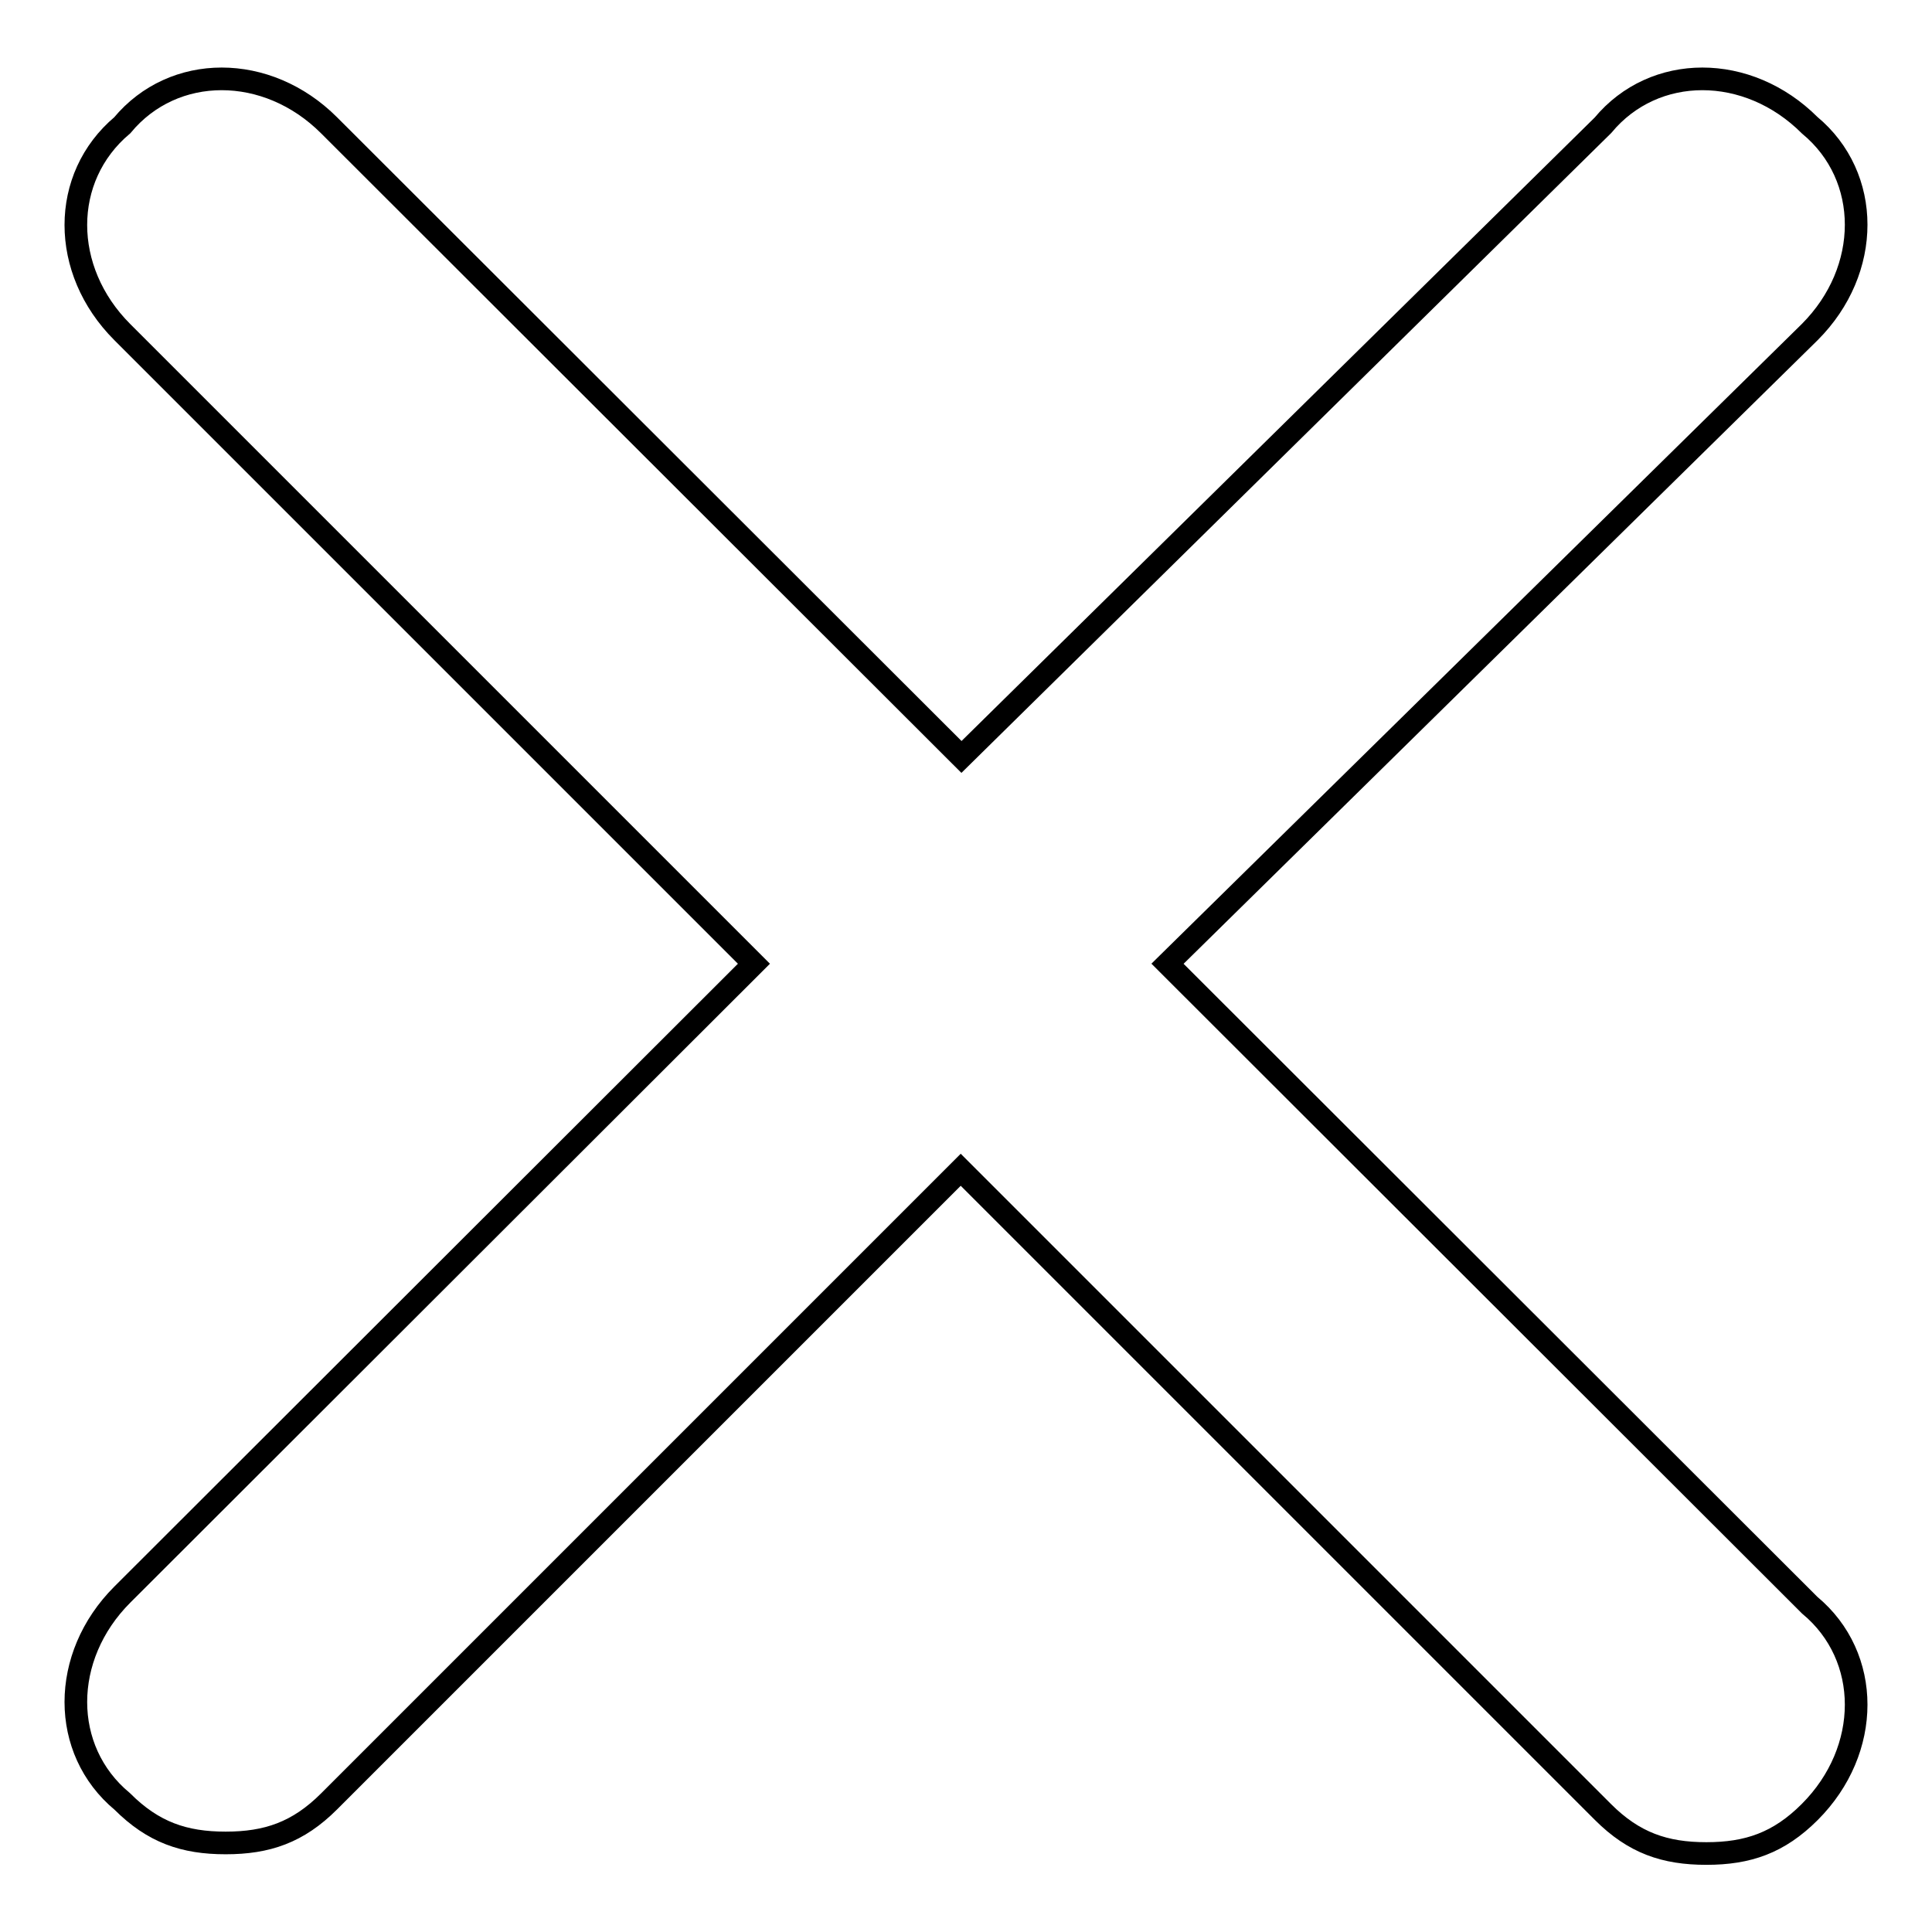
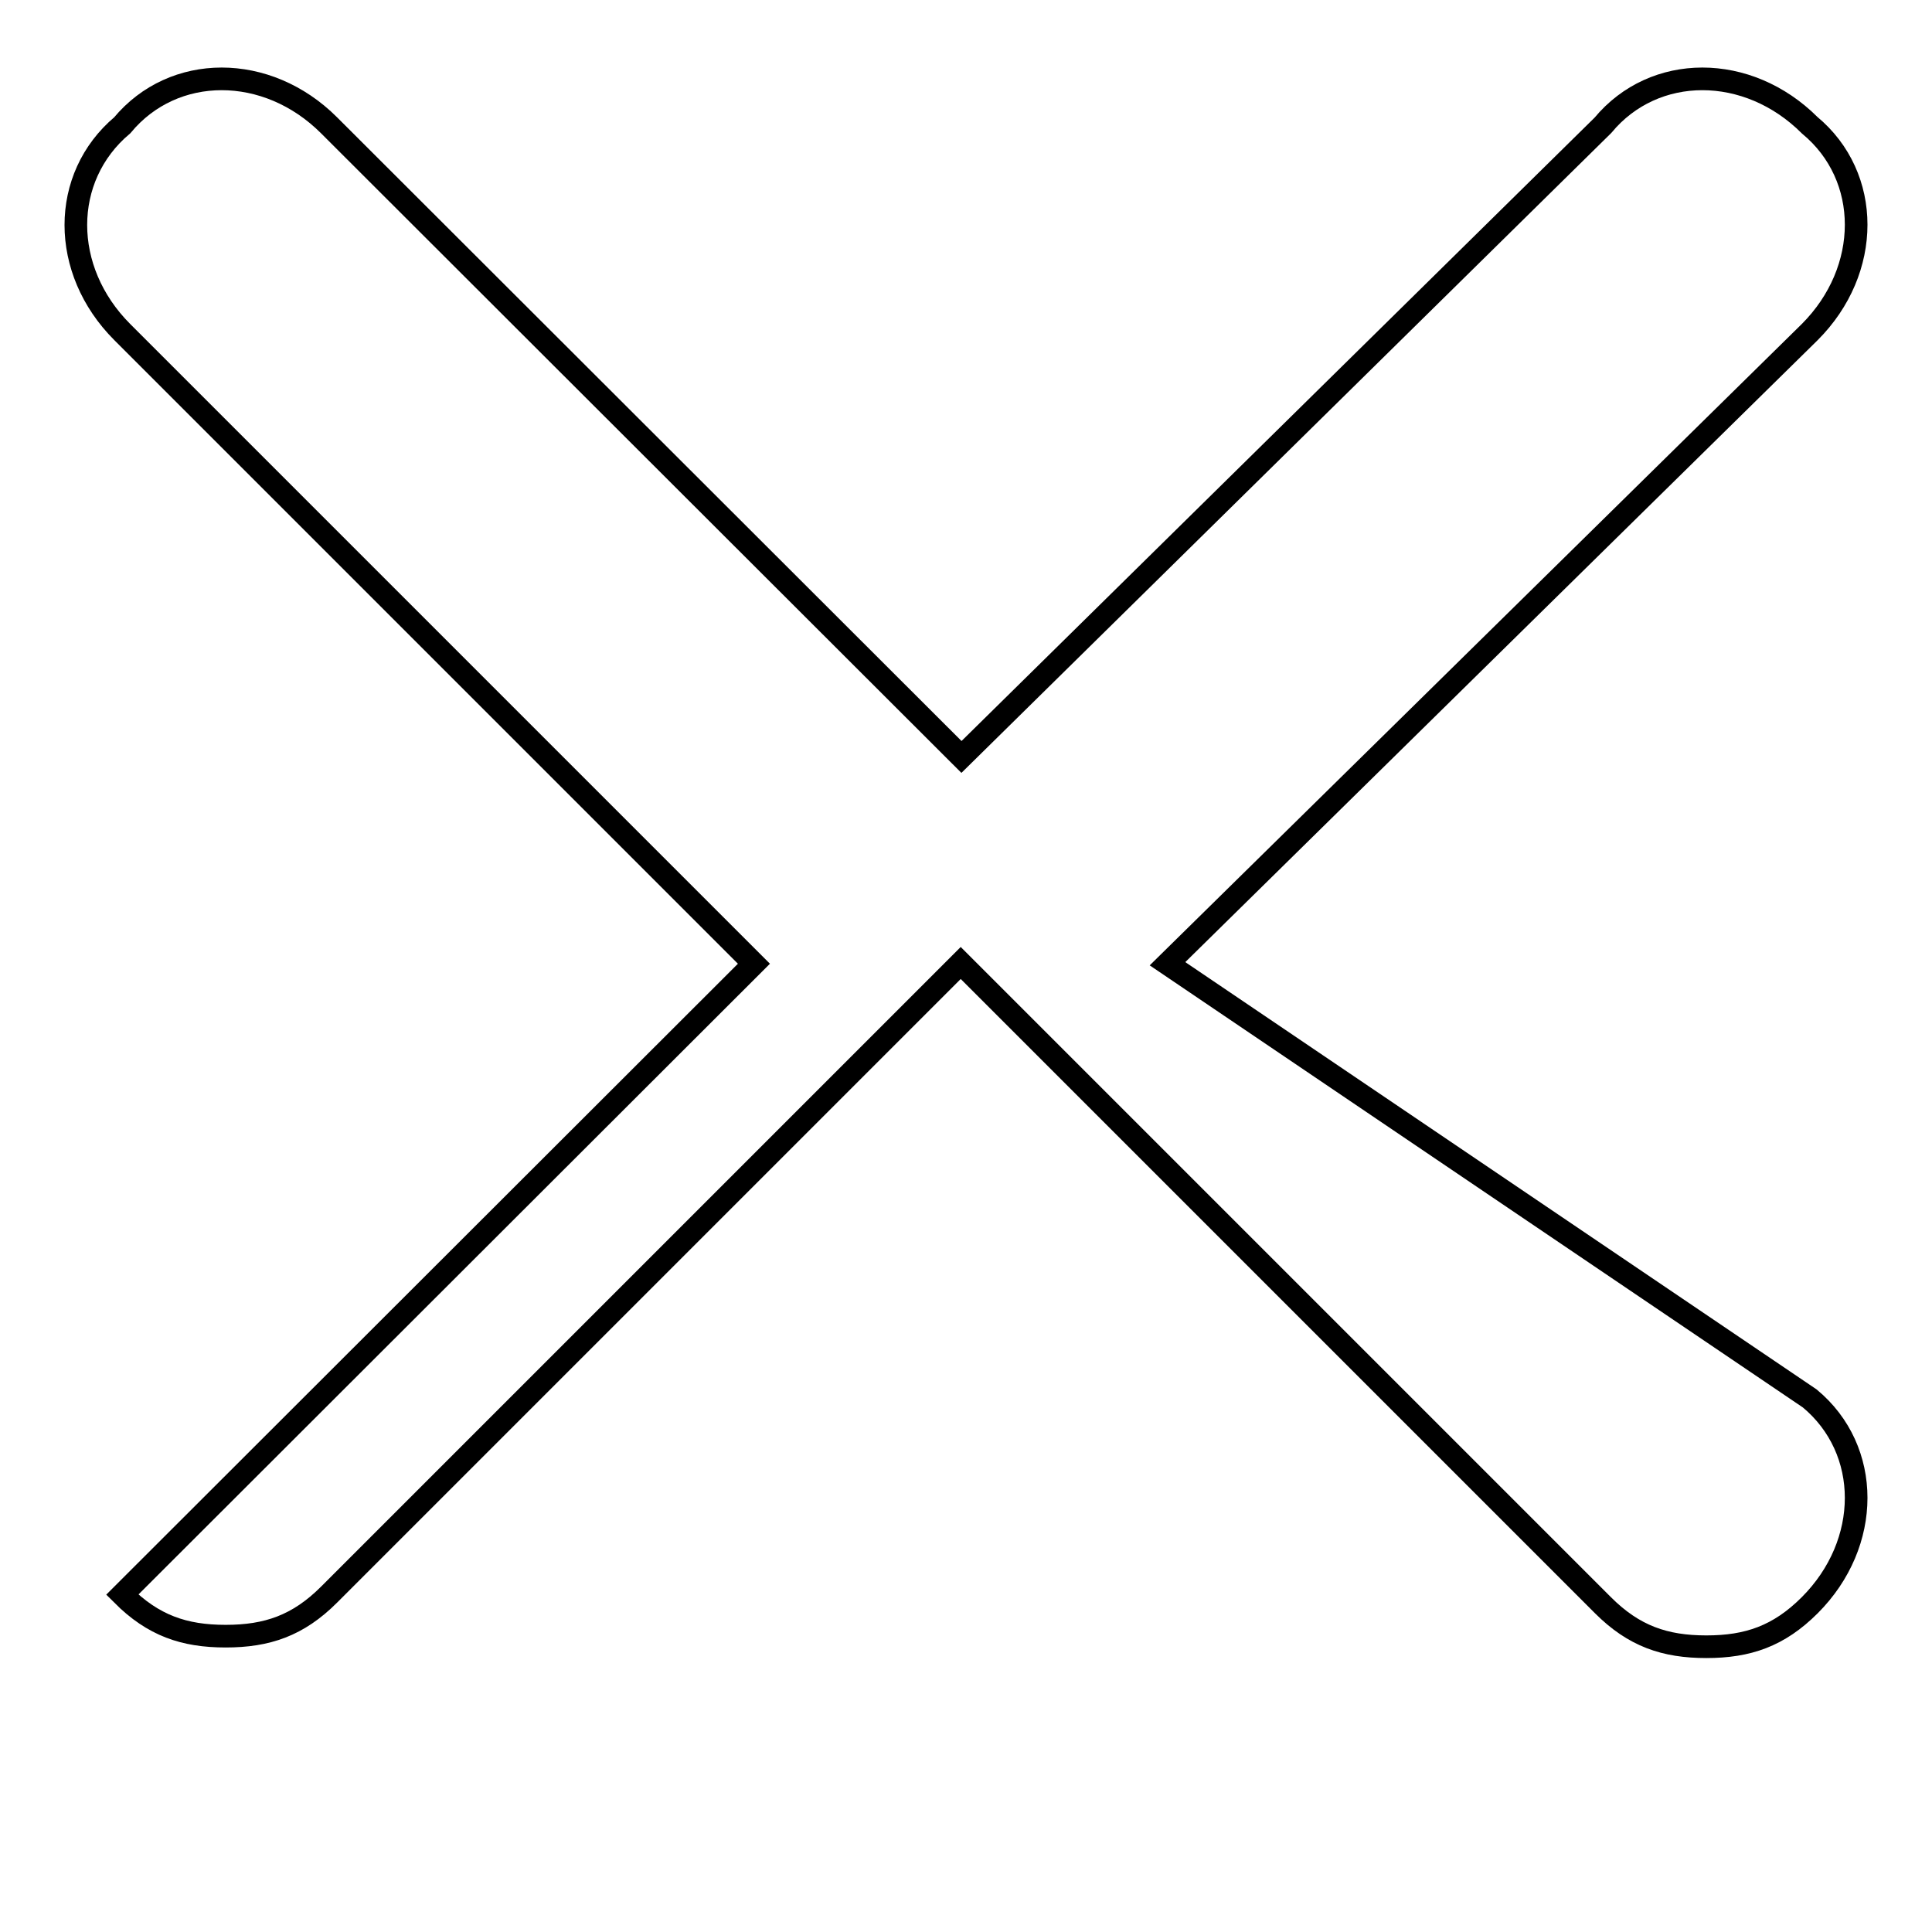
<svg xmlns="http://www.w3.org/2000/svg" version="1.1" x="0px" y="0px" viewBox="0 0 256 256" enable-background="new 0 0 256 256" xml:space="preserve">
  <g>
    <g>
-       <path stroke-width="3" fill-opacity="0" stroke="#000000" d="M154.7,127.7L239.8,44c8.2-8.2,8.2-20.6,0-27.4c-8.2-8.2-20.6-8.2-27.4,0l-85,83.7L43.6,16.6c-8.2-8.2-20.6-8.2-27.4,0c-8.2,6.9-8.2,19.2,0,27.4l83.7,83.7l-83.7,83.6c-8.2,8.2-8.2,20.6,0,27.4c4.1,4.1,8.2,5.5,13.7,5.5c5.5,0,9.6-1.4,13.7-5.5l83.7-83.7l85.1,85.1c4.1,4.1,8.2,5.5,13.7,5.5c5.5,0,9.6-1.4,13.7-5.5c8.2-8.2,8.2-20.6,0-27.4L154.7,127.7L154.7,127.7L154.7,127.7z" />
+       <path stroke-width="3" fill-opacity="0" stroke="#000000" d="M154.7,127.7L239.8,44c8.2-8.2,8.2-20.6,0-27.4c-8.2-8.2-20.6-8.2-27.4,0l-85,83.7L43.6,16.6c-8.2-8.2-20.6-8.2-27.4,0c-8.2,6.9-8.2,19.2,0,27.4l83.7,83.7l-83.7,83.6c4.1,4.1,8.2,5.5,13.7,5.5c5.5,0,9.6-1.4,13.7-5.5l83.7-83.7l85.1,85.1c4.1,4.1,8.2,5.5,13.7,5.5c5.5,0,9.6-1.4,13.7-5.5c8.2-8.2,8.2-20.6,0-27.4L154.7,127.7L154.7,127.7L154.7,127.7z" />
    </g>
  </g>
</svg>